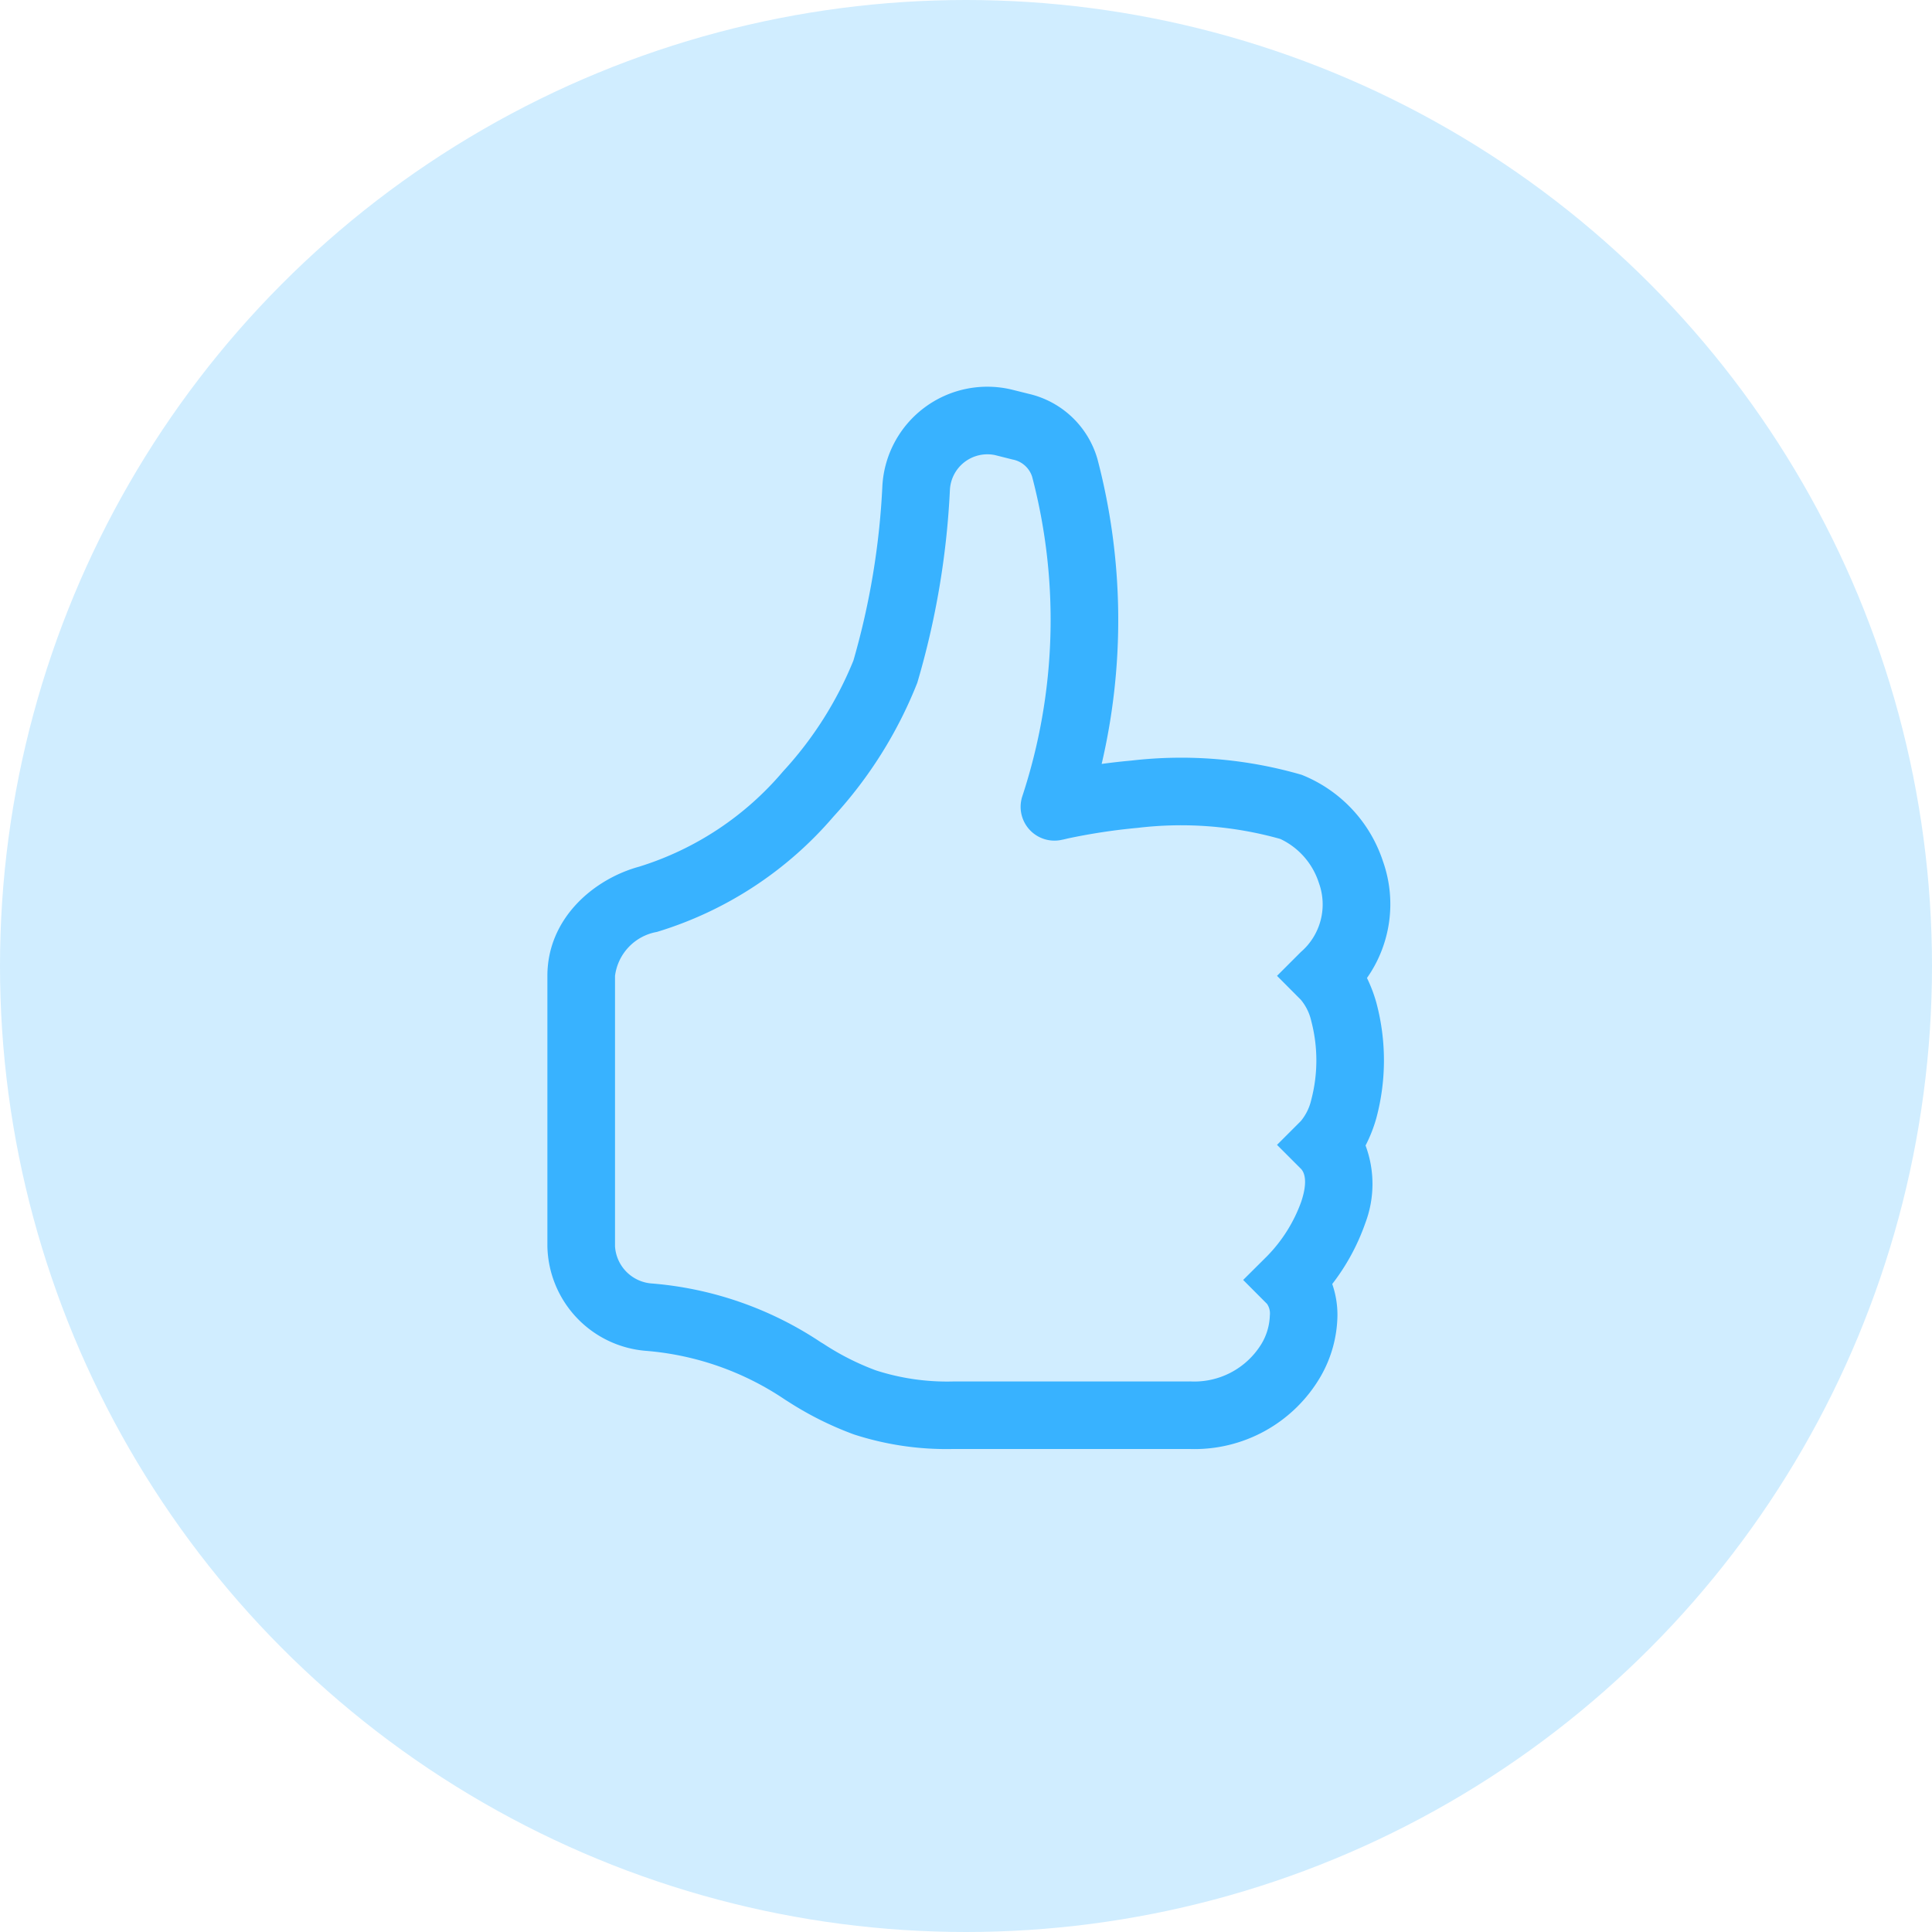
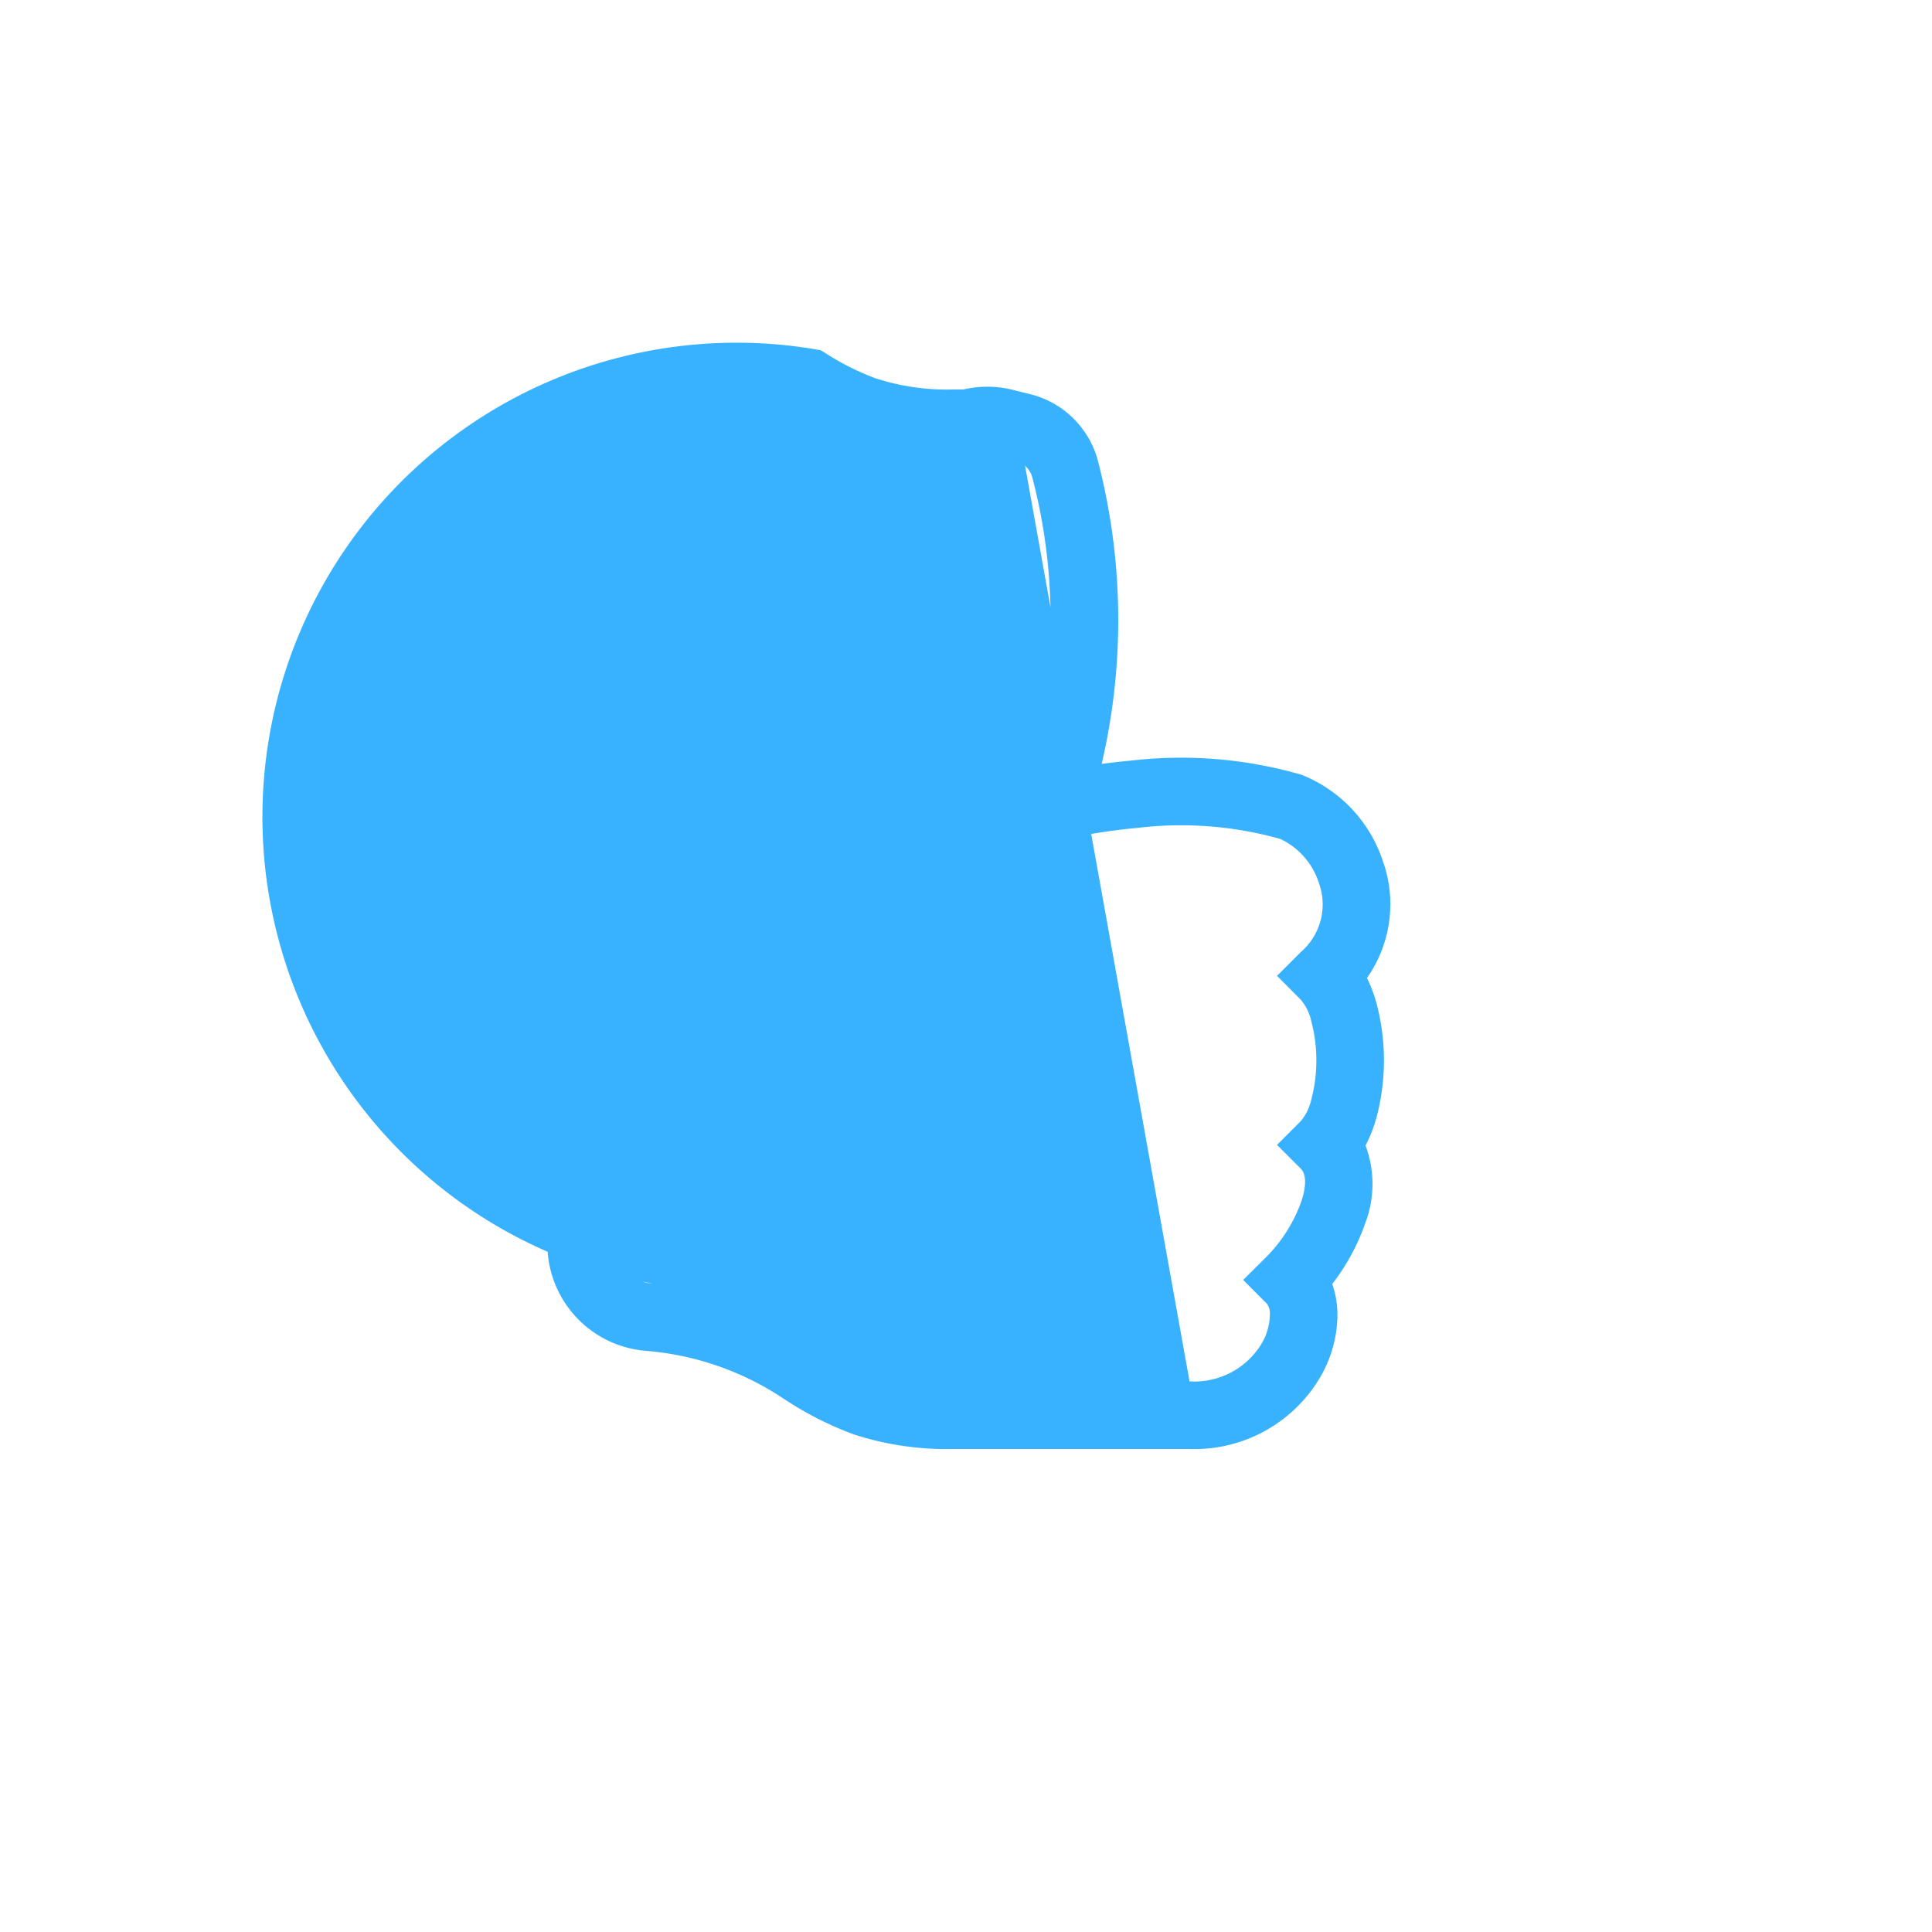
<svg xmlns="http://www.w3.org/2000/svg" width="120" height="120" viewBox="0 0 120 120">
  <g id="グループ_691107" data-name="グループ 691107" transform="translate(7458 -4349)">
-     <circle id="楕円形_4840" data-name="楕円形 4840" cx="60" cy="60" r="60" transform="translate(-7458 4349)" fill="#d0edff" />
    <g id="アートワーク_71" data-name="アートワーク 71" transform="translate(-7397.824 4406)">
      <g id="グループ_691067" data-name="グループ 691067" transform="translate(-26.176 -33)">
        <g id="グループ_691066" data-name="グループ 691066" transform="translate(0 0)">
-           <path id="パス_776535" data-name="パス 776535" d="M28.818.193a6.529,6.529,0,0,0-8.011,5.962,47.1,47.1,0,0,1-1.8,10.874,22.813,22.813,0,0,1-4.367,6.881A19.13,19.13,0,0,1,5.7,29.83C2.876,30.6,0,33.042,0,36.611v16.8A6.652,6.652,0,0,0,6.079,59.9a18,18,0,0,1,8.683,3.036l.2.126a20.642,20.642,0,0,0,4.073,2.032A18.6,18.6,0,0,0,25.191,66H39.885a9.06,9.06,0,0,0,8.12-4.467A7.8,7.8,0,0,0,49.071,57.7a5.845,5.845,0,0,0-.323-1.948A13.389,13.389,0,0,0,50.8,51.973a6.853,6.853,0,0,0,.017-4.824,8.952,8.952,0,0,0,.667-1.692,13.849,13.849,0,0,0,0-7.192,9.064,9.064,0,0,0-.579-1.52,7.976,7.976,0,0,0,.982-7.28,8.7,8.7,0,0,0-5.038-5.34,26.863,26.863,0,0,0-10.563-.886q-.932.084-1.86.21a39.318,39.318,0,0,0-.26-18.931A5.793,5.793,0,0,0,29.914.466ZM39.885,61.806H25.191a14.4,14.4,0,0,1-4.787-.689,16.185,16.185,0,0,1-3.258-1.65l-.167-.1A22.107,22.107,0,0,0,6.524,55.722,2.467,2.467,0,0,1,4.2,53.413v-16.8a3.18,3.18,0,0,1,2.6-2.729,23.355,23.355,0,0,0,10.975-7.171,26.87,26.87,0,0,0,5.2-8.305A50.765,50.765,0,0,0,25,6.441a2.33,2.33,0,0,1,2.8-2.175l1.1.277a1.575,1.575,0,0,1,1.209,1.071A35.008,35.008,0,0,1,29.5,25.451a2.1,2.1,0,0,0,2.5,2.7l.013,0,.059-.013.243-.058a37.553,37.553,0,0,1,4.35-.66,22.777,22.777,0,0,1,8.859.689,4.552,4.552,0,0,1,2.393,2.729A3.9,3.9,0,0,1,46.8,35.129l-1.482,1.482L46.8,38.1a3.13,3.13,0,0,1,.646,1.323,9.615,9.615,0,0,1,0,4.882,3.179,3.179,0,0,1-.646,1.323l-1.482,1.482L46.8,48.593c.2.2.458.743.021,2.049a9.342,9.342,0,0,1-2.12,3.38L43.215,55.5,44.7,56.99a1.055,1.055,0,0,1,.172.714,3.641,3.641,0,0,1-.508,1.746A4.884,4.884,0,0,1,39.885,61.8Z" fill="#38b2ff" />
+           <path id="パス_776535" data-name="パス 776535" d="M28.818.193a6.529,6.529,0,0,0-8.011,5.962,47.1,47.1,0,0,1-1.8,10.874,22.813,22.813,0,0,1-4.367,6.881A19.13,19.13,0,0,1,5.7,29.83C2.876,30.6,0,33.042,0,36.611v16.8A6.652,6.652,0,0,0,6.079,59.9a18,18,0,0,1,8.683,3.036l.2.126a20.642,20.642,0,0,0,4.073,2.032A18.6,18.6,0,0,0,25.191,66H39.885a9.06,9.06,0,0,0,8.12-4.467A7.8,7.8,0,0,0,49.071,57.7a5.845,5.845,0,0,0-.323-1.948A13.389,13.389,0,0,0,50.8,51.973a6.853,6.853,0,0,0,.017-4.824,8.952,8.952,0,0,0,.667-1.692,13.849,13.849,0,0,0,0-7.192,9.064,9.064,0,0,0-.579-1.52,7.976,7.976,0,0,0,.982-7.28,8.7,8.7,0,0,0-5.038-5.34,26.863,26.863,0,0,0-10.563-.886q-.932.084-1.86.21a39.318,39.318,0,0,0-.26-18.931A5.793,5.793,0,0,0,29.914.466ZH25.191a14.4,14.4,0,0,1-4.787-.689,16.185,16.185,0,0,1-3.258-1.65l-.167-.1A22.107,22.107,0,0,0,6.524,55.722,2.467,2.467,0,0,1,4.2,53.413v-16.8a3.18,3.18,0,0,1,2.6-2.729,23.355,23.355,0,0,0,10.975-7.171,26.87,26.87,0,0,0,5.2-8.305A50.765,50.765,0,0,0,25,6.441a2.33,2.33,0,0,1,2.8-2.175l1.1.277a1.575,1.575,0,0,1,1.209,1.071A35.008,35.008,0,0,1,29.5,25.451a2.1,2.1,0,0,0,2.5,2.7l.013,0,.059-.013.243-.058a37.553,37.553,0,0,1,4.35-.66,22.777,22.777,0,0,1,8.859.689,4.552,4.552,0,0,1,2.393,2.729A3.9,3.9,0,0,1,46.8,35.129l-1.482,1.482L46.8,38.1a3.13,3.13,0,0,1,.646,1.323,9.615,9.615,0,0,1,0,4.882,3.179,3.179,0,0,1-.646,1.323l-1.482,1.482L46.8,48.593c.2.2.458.743.021,2.049a9.342,9.342,0,0,1-2.12,3.38L43.215,55.5,44.7,56.99a1.055,1.055,0,0,1,.172.714,3.641,3.641,0,0,1-.508,1.746A4.884,4.884,0,0,1,39.885,61.8Z" fill="#38b2ff" />
        </g>
      </g>
    </g>
  </g>
</svg>